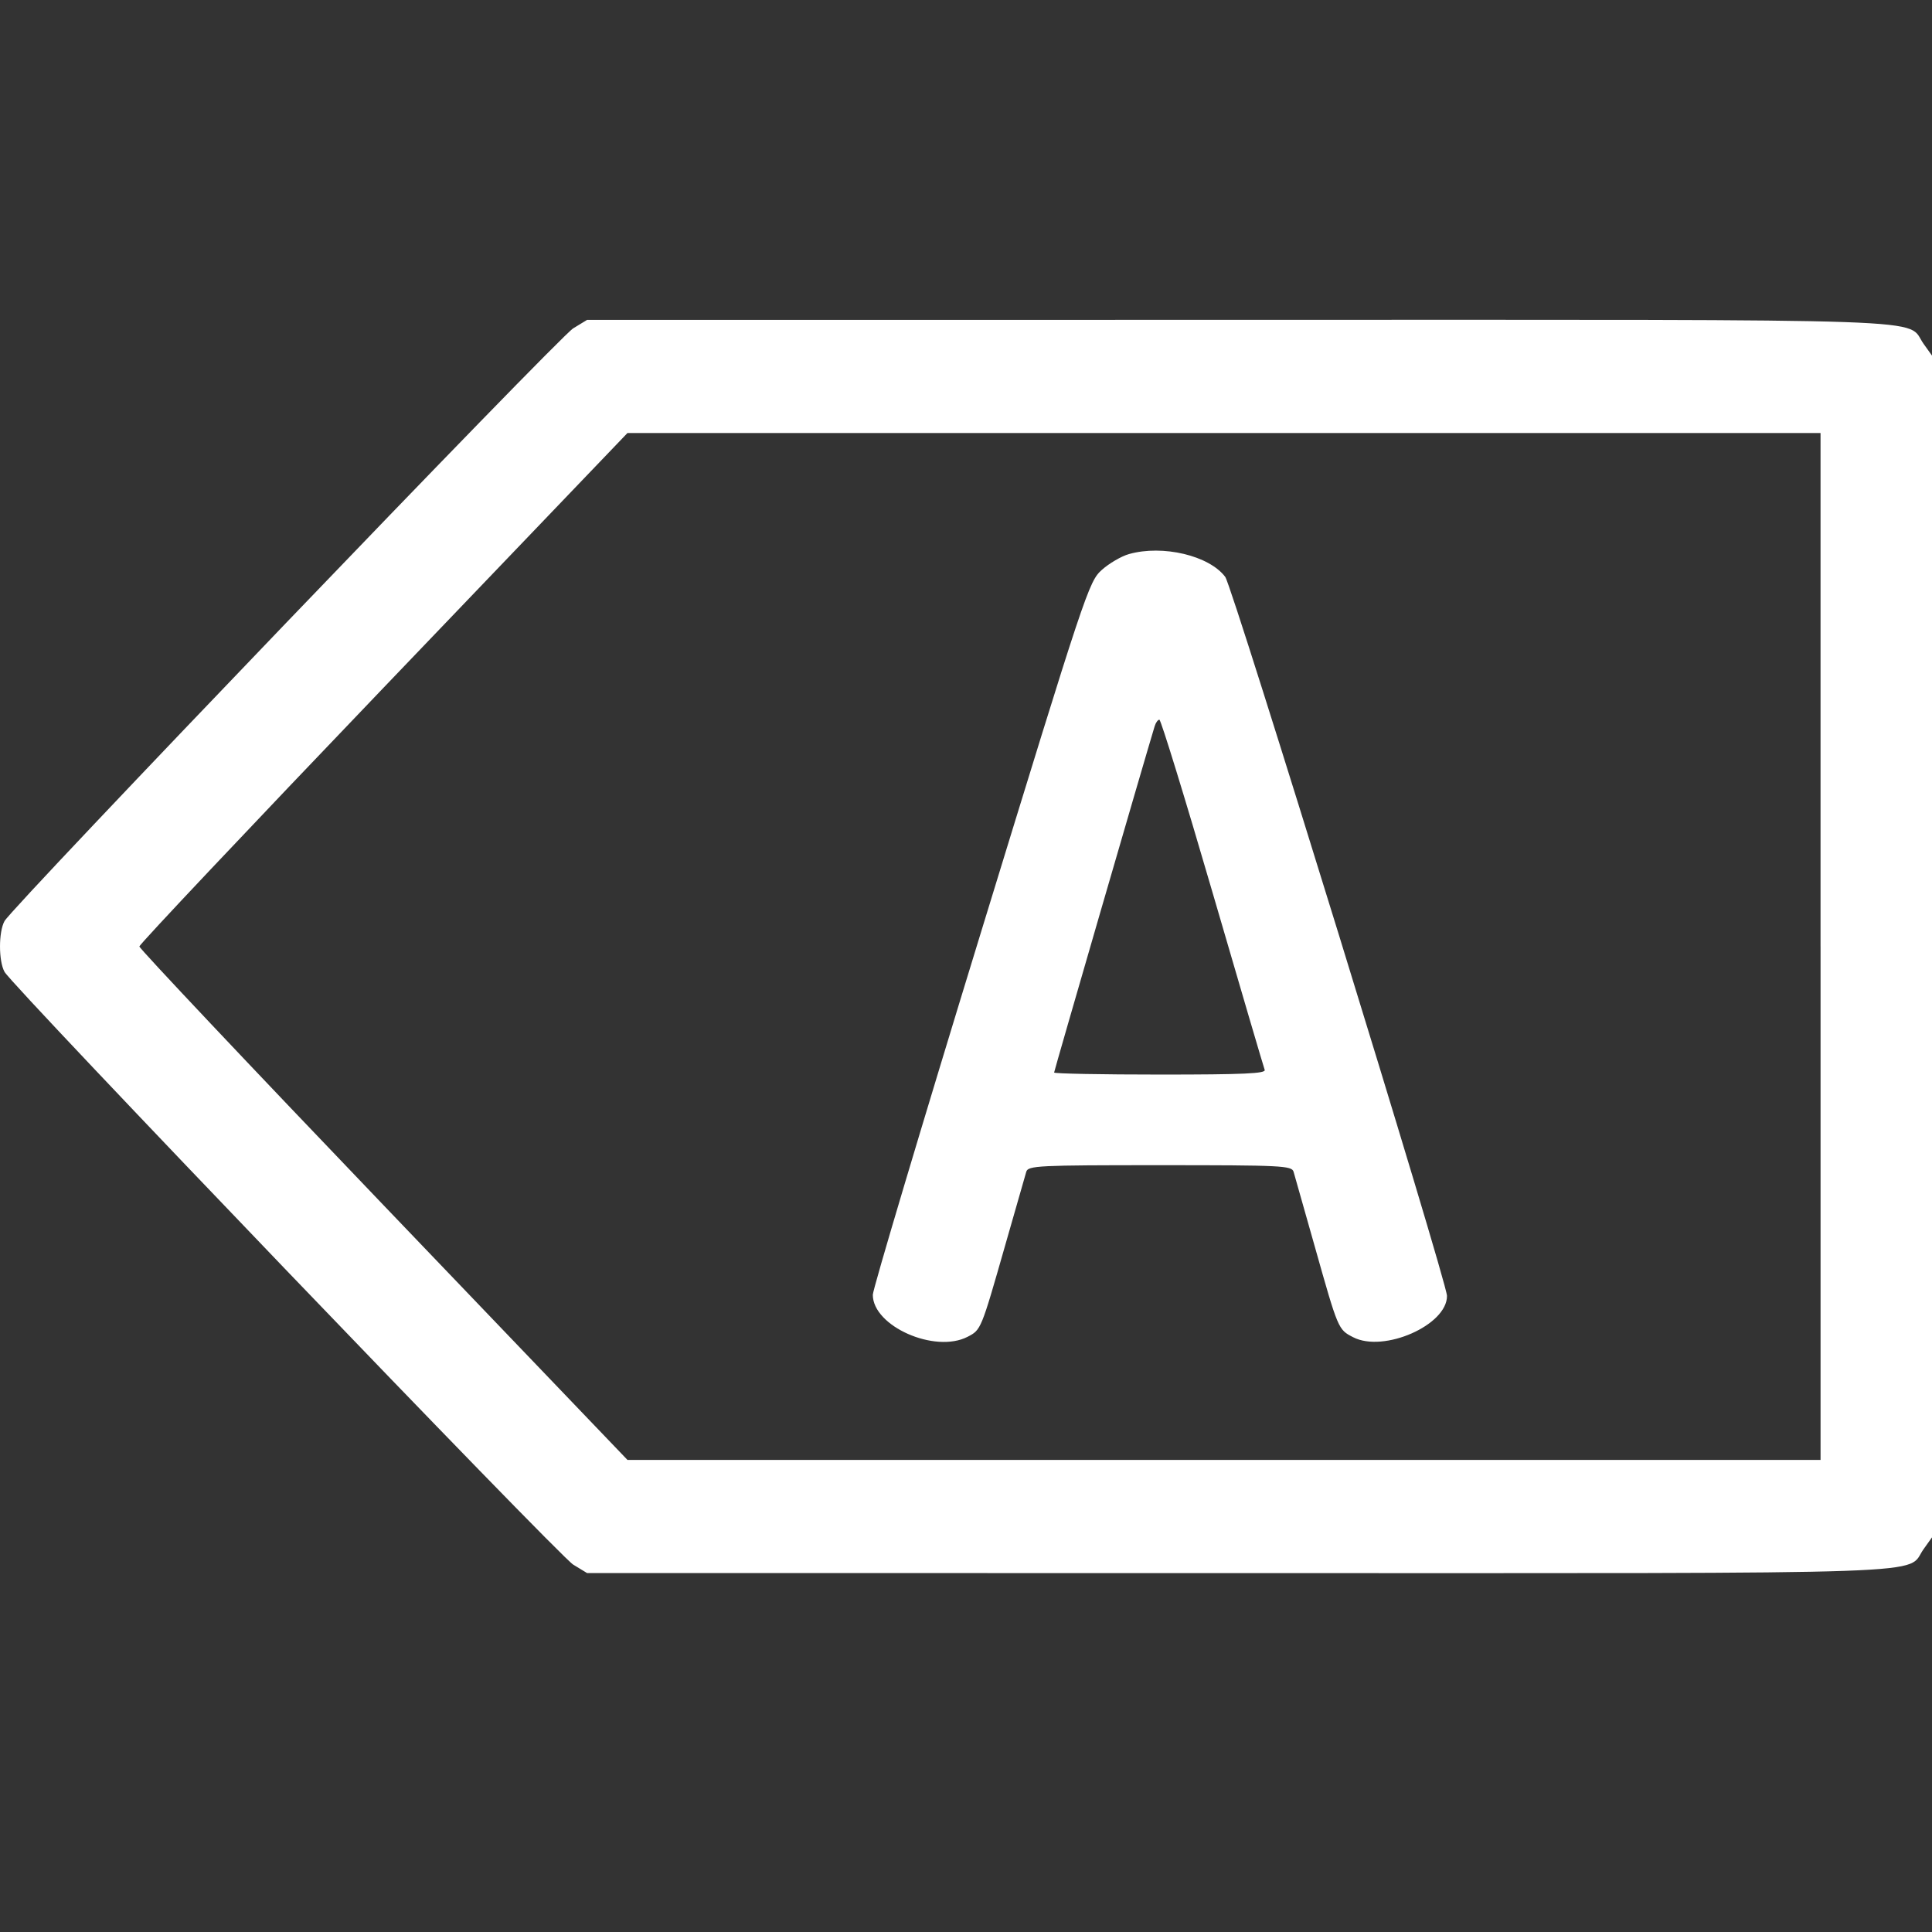
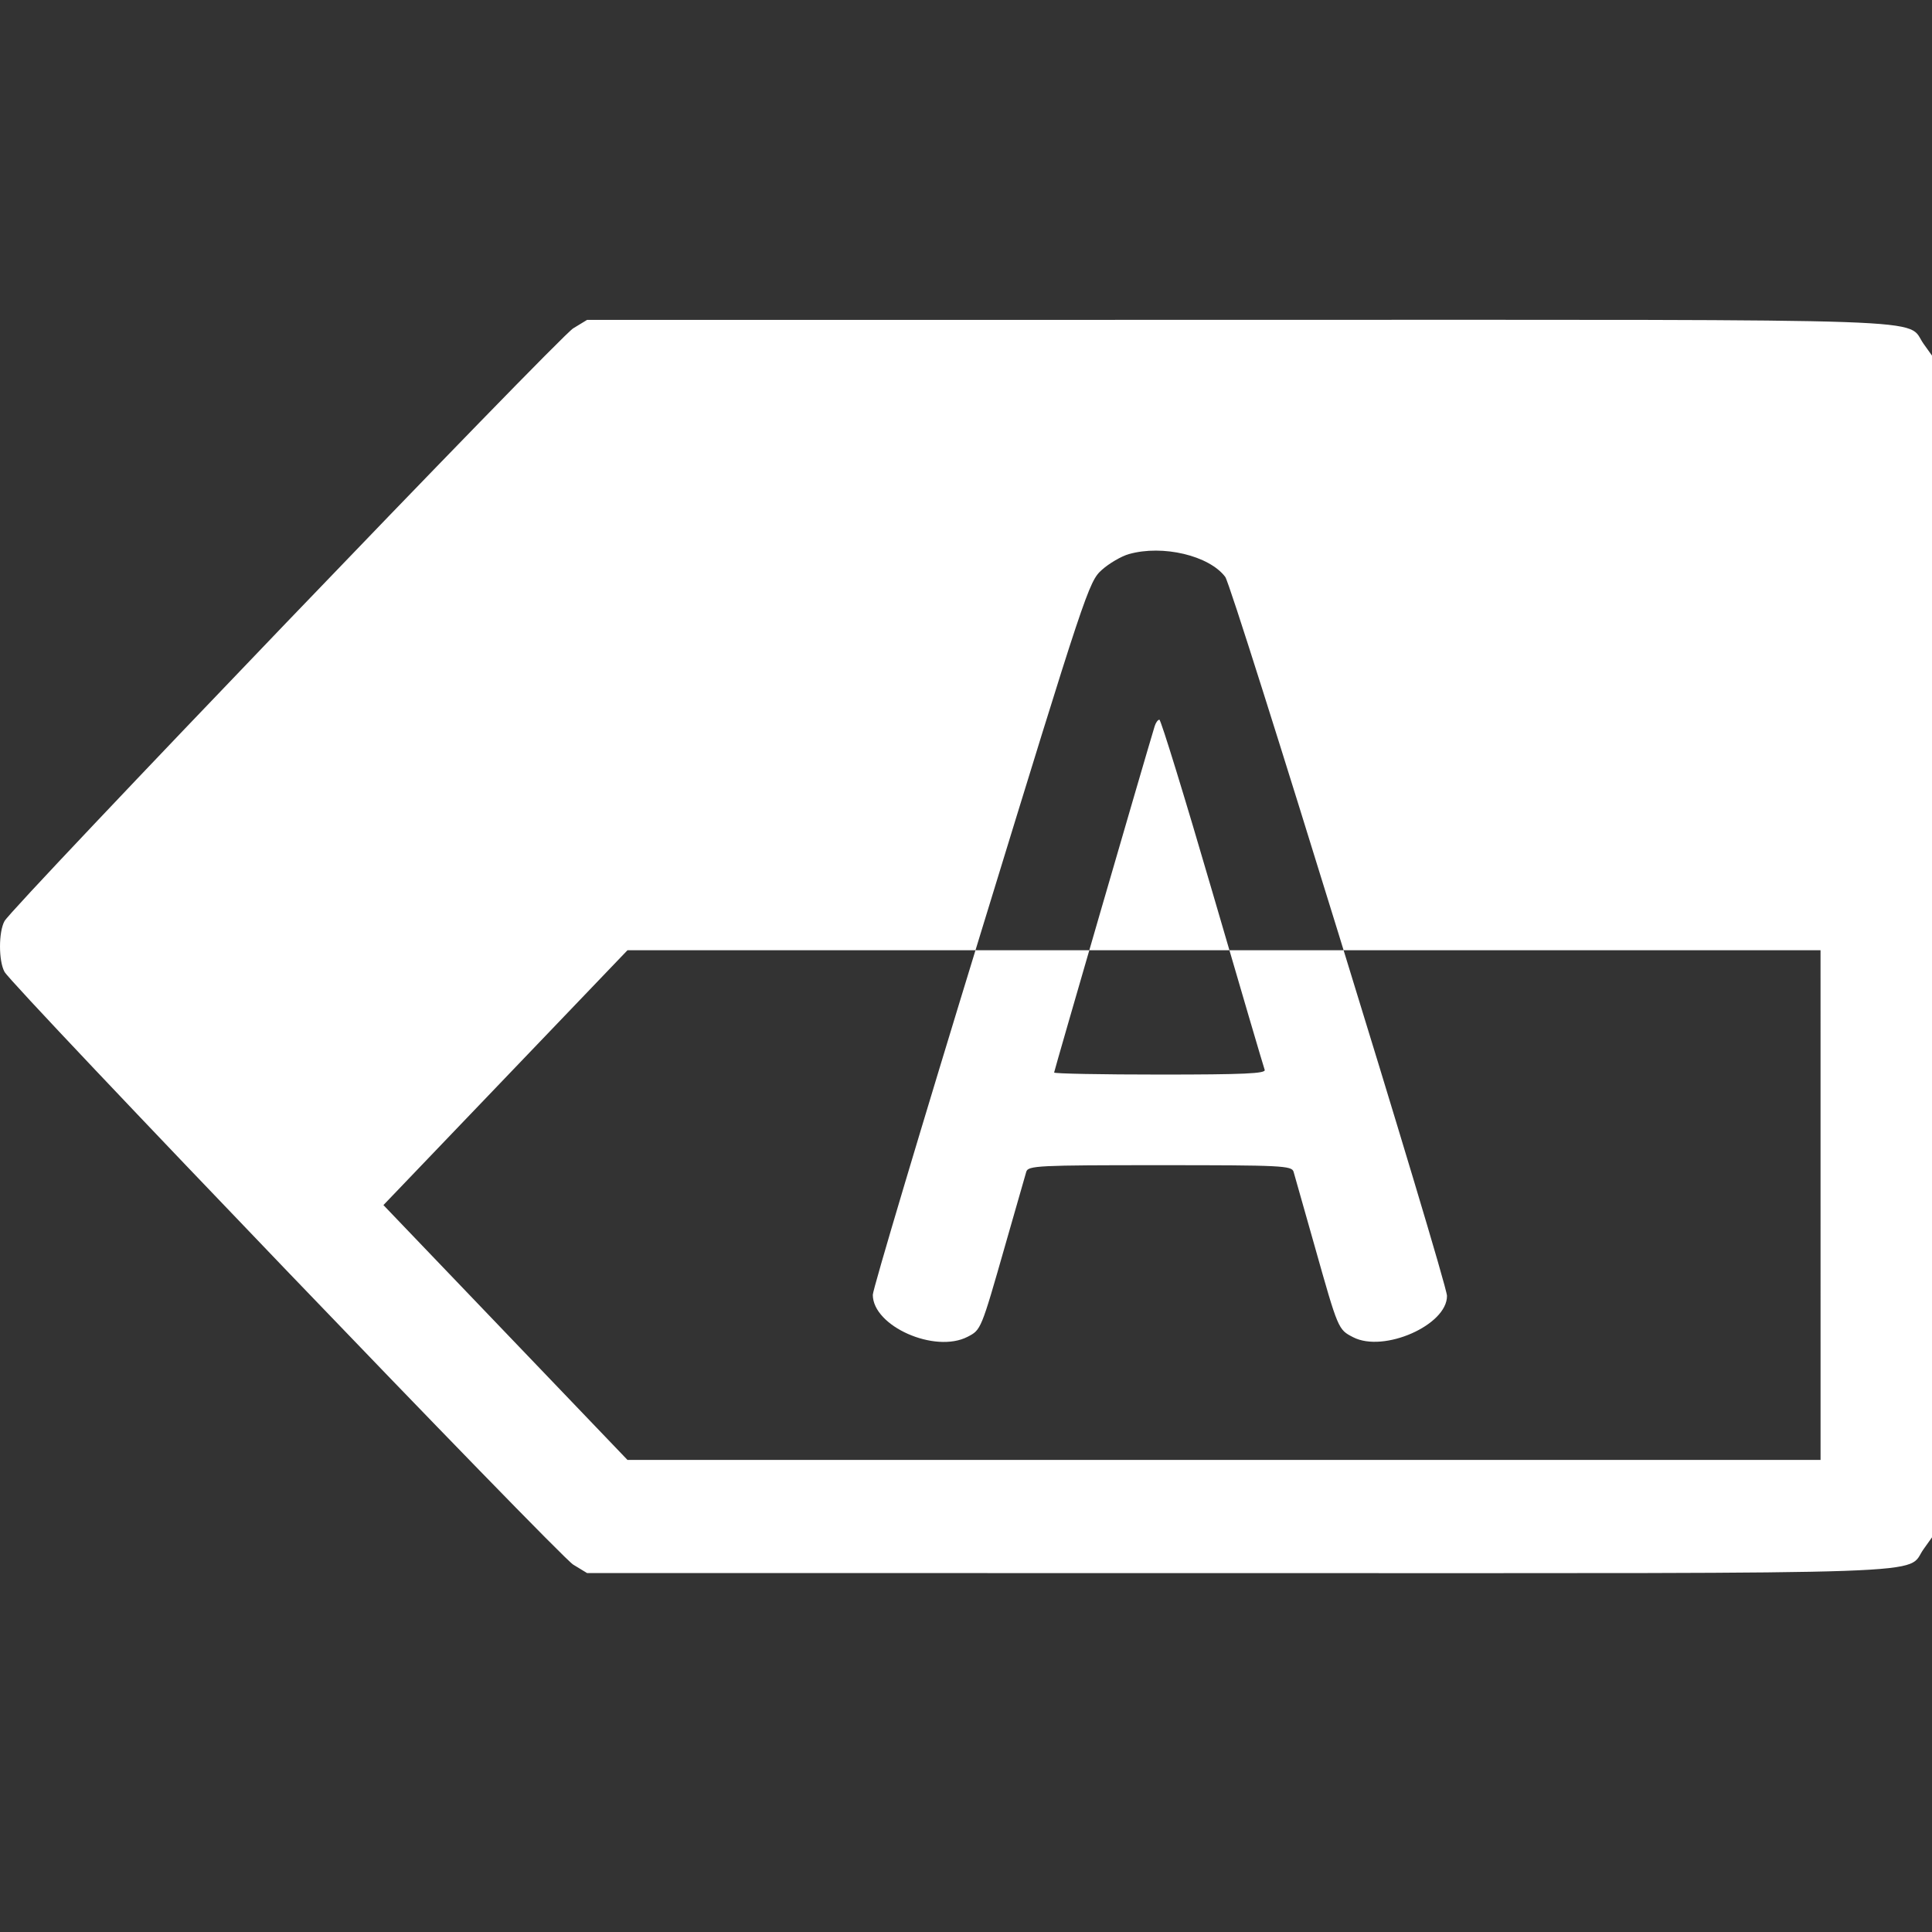
<svg xmlns="http://www.w3.org/2000/svg" fill="none" viewBox="0 0 72 72">
  <rect x="0" y="0" width="72" height="72" fill="#333333" stroke="none" />
-   <path fill="#fff" fill-rule="evenodd" d="M21.362 12.236C20.825 12.563.476 33.773.169 34.325c-.225.404-.225 1.49 0 1.894.307.552 20.657 21.762 21.193 22.09l.516.314 24.266.002c26.871.003 24.852.073 25.543-.894l.314-.44V13.254l-.314-.44c-.691-.968 1.329-.897-25.543-.894l-24.266.002-.516.314Zm46.485 23.037V54.407H23.384l-9.095-9.497c-5.003-5.223-9.095-9.56-9.095-9.638 0-.078 4.093-4.414 9.095-9.638l9.095-9.497h44.462v19.134ZM42.075 20.648c-.285.08-.742.347-1.015.592-.484.434-.6.781-4.515 13.546-2.21 7.205-4.018 13.265-4.018 13.467 0 1.171 2.313 2.195 3.533 1.565.501-.259.498-.251 1.402-3.415.391-1.368.744-2.598.784-2.734.067-.229.428-.246 4.981-.246 4.554 0 4.914.018 4.981.246.04.135.394 1.386.788 2.779.877 3.109.873 3.098 1.431 3.386 1.141.59 3.507-.453 3.498-1.541-.005-.537-7.989-26.424-8.263-26.792-.594-.795-2.329-1.208-3.586-.853Zm3.112 12.61c1.032 3.54 1.907 6.516 1.944 6.612.053.138-.782.176-3.89.176-2.176 0-3.957-.034-3.957-.076 0-.058 3.352-11.605 3.746-12.903.041-.136.121-.246.177-.246.056 0 .948 2.897 1.98 6.437Z" clip-rule="evenodd" />
+   <path fill="#fff" fill-rule="evenodd" d="M21.362 12.236C20.825 12.563.476 33.773.169 34.325c-.225.404-.225 1.49 0 1.894.307.552 20.657 21.762 21.193 22.09l.516.314 24.266.002c26.871.003 24.852.073 25.543-.894l.314-.44V13.254l-.314-.44c-.691-.968 1.329-.897-25.543-.894l-24.266.002-.516.314Zm46.485 23.037V54.407H23.384l-9.095-9.497l9.095-9.497h44.462v19.134ZM42.075 20.648c-.285.08-.742.347-1.015.592-.484.434-.6.781-4.515 13.546-2.21 7.205-4.018 13.265-4.018 13.467 0 1.171 2.313 2.195 3.533 1.565.501-.259.498-.251 1.402-3.415.391-1.368.744-2.598.784-2.734.067-.229.428-.246 4.981-.246 4.554 0 4.914.018 4.981.246.04.135.394 1.386.788 2.779.877 3.109.873 3.098 1.431 3.386 1.141.59 3.507-.453 3.498-1.541-.005-.537-7.989-26.424-8.263-26.792-.594-.795-2.329-1.208-3.586-.853Zm3.112 12.61c1.032 3.54 1.907 6.516 1.944 6.612.053.138-.782.176-3.89.176-2.176 0-3.957-.034-3.957-.076 0-.058 3.352-11.605 3.746-12.903.041-.136.121-.246.177-.246.056 0 .948 2.897 1.98 6.437Z" clip-rule="evenodd" />
</svg>